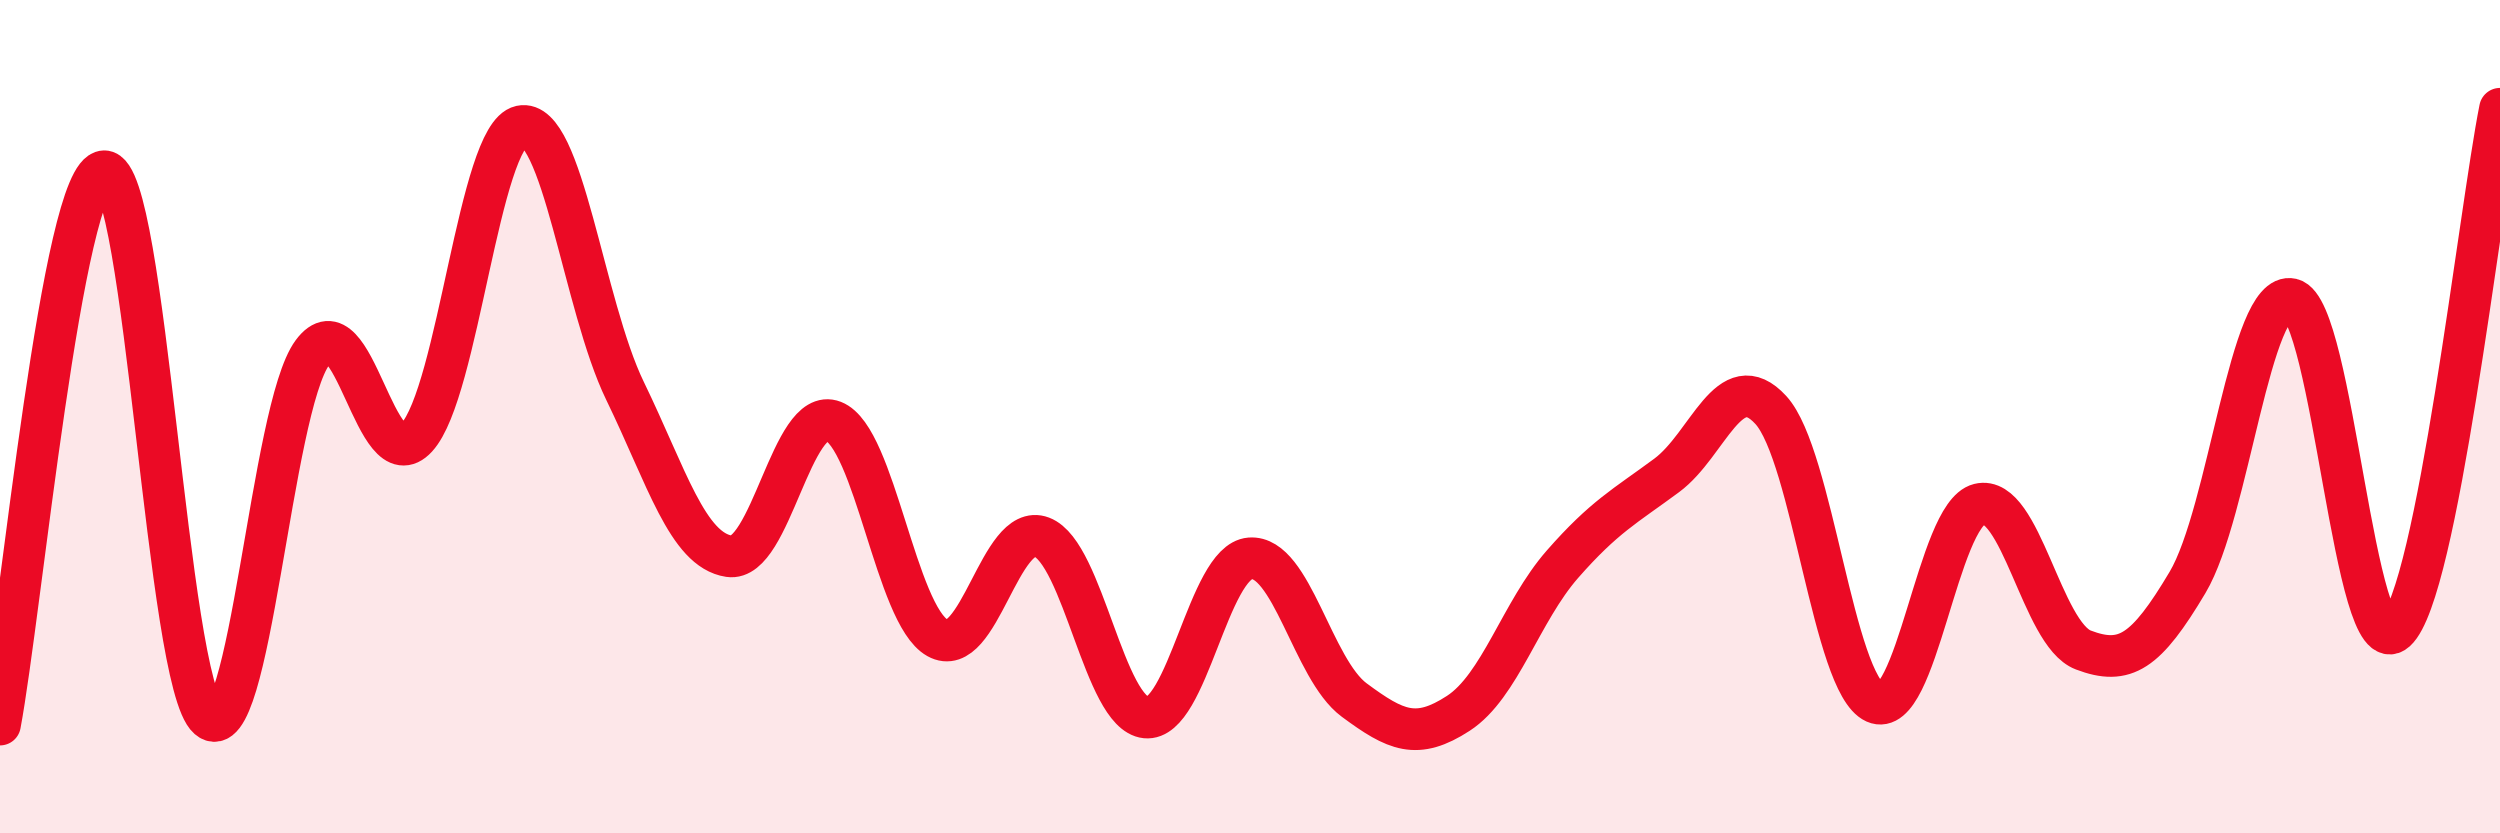
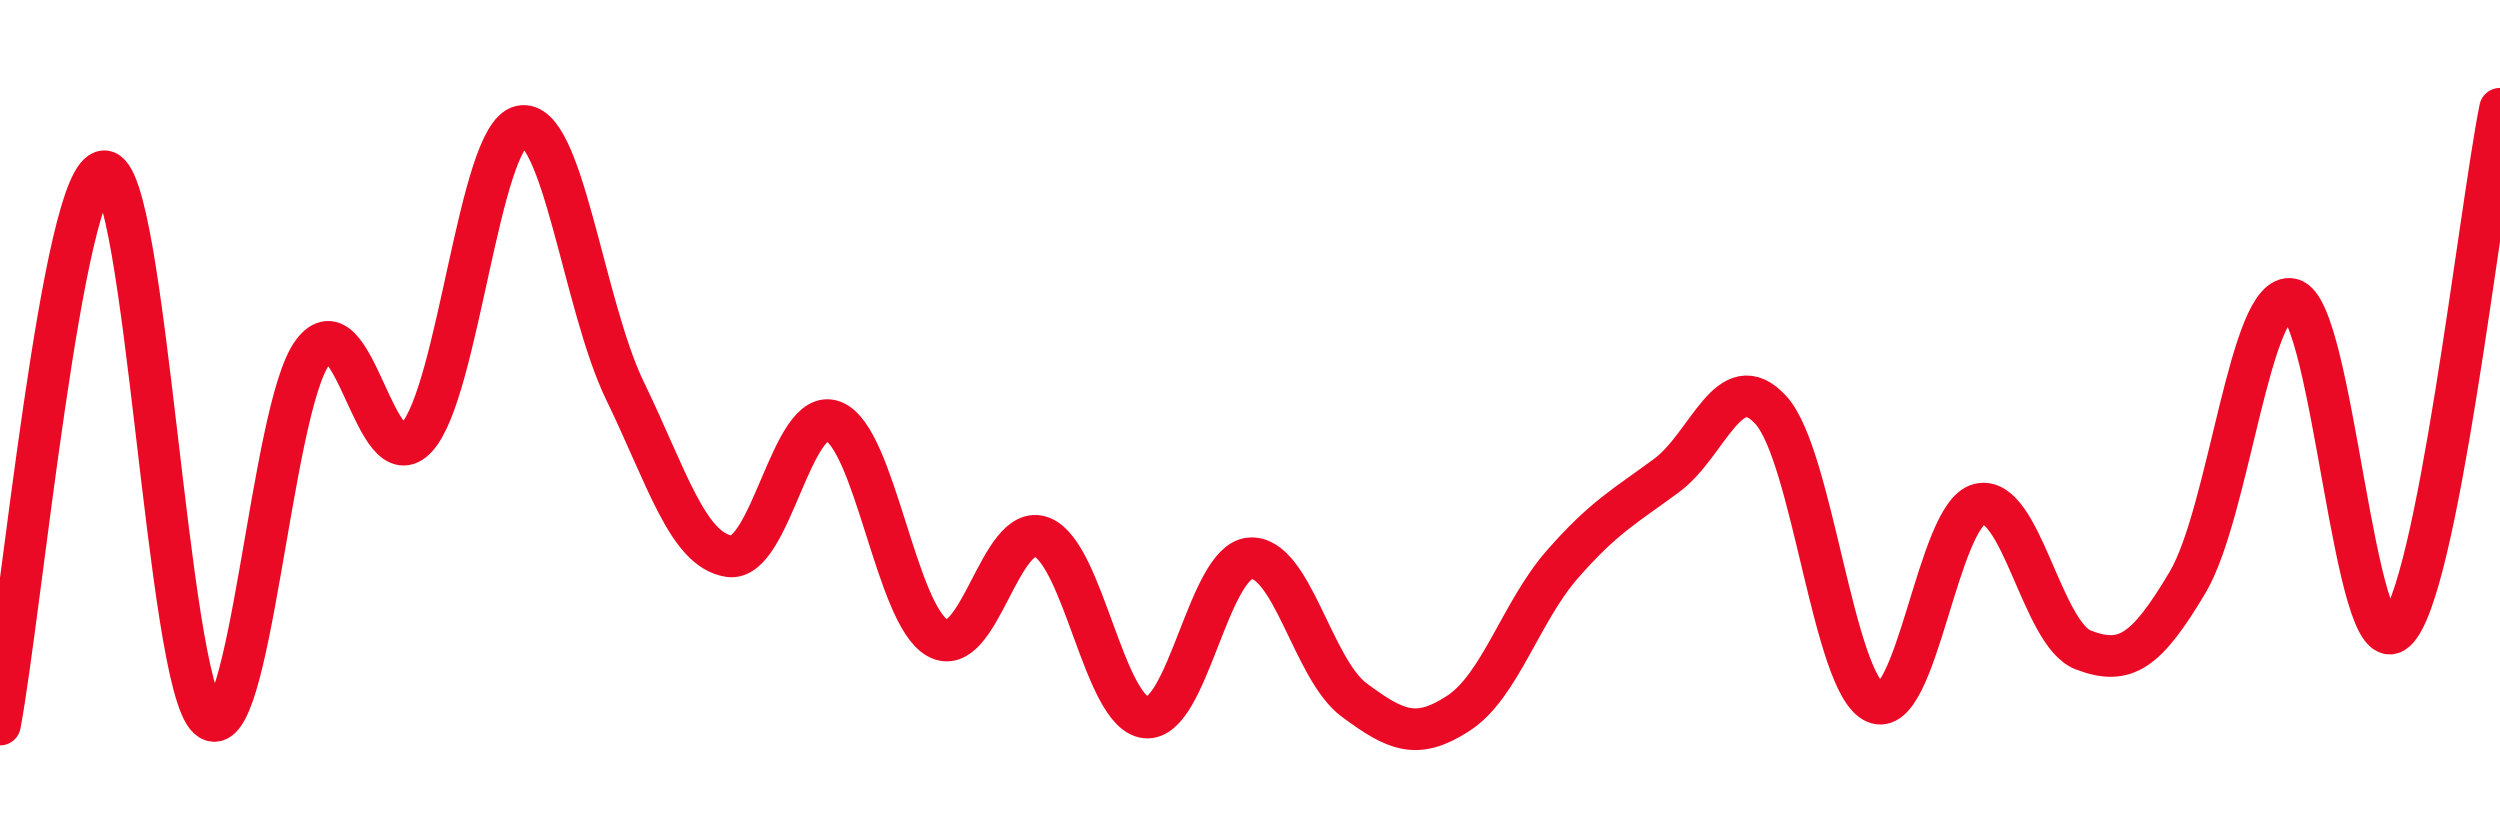
<svg xmlns="http://www.w3.org/2000/svg" width="60" height="20" viewBox="0 0 60 20">
-   <path d="M 0,17.39 C 0.5,14.73 1.5,4.14 2.5,4.11 C 3.5,4.08 4,16.37 5,17.24 C 6,18.11 6.5,9.81 7.5,8.46 C 8.5,7.11 9,11.59 10,10.5 C 11,9.41 11.5,3.25 12.5,3.03 C 13.5,2.81 14,7.32 15,9.38 C 16,11.44 16.5,13.2 17.5,13.35 C 18.5,13.5 19,9.72 20,10.11 C 21,10.5 21.5,14.75 22.5,15.31 C 23.5,15.87 24,12.51 25,12.89 C 26,13.27 26.5,17.12 27.5,17.22 C 28.5,17.32 29,13.48 30,13.4 C 31,13.32 31.5,16.06 32.5,16.8 C 33.5,17.54 34,17.77 35,17.12 C 36,16.47 36.5,14.68 37.5,13.54 C 38.5,12.4 39,12.15 40,11.41 C 41,10.67 41.5,8.75 42.5,9.84 C 43.5,10.93 44,16.41 45,16.86 C 46,17.31 46.5,12.35 47.5,12.1 C 48.5,11.85 49,15.22 50,15.6 C 51,15.98 51.5,15.66 52.5,13.98 C 53.5,12.3 54,6.95 55,7.18 C 56,7.41 56.5,16.05 57.5,15.14 C 58.5,14.23 59.5,5.12 60,2.61L60 20L0 20Z" fill="#EB0A25" opacity="0.1" stroke-linecap="round" stroke-linejoin="round" />
  <path d="M 0,17.39 C 0.5,14.73 1.5,4.14 2.5,4.11 C 3.5,4.08 4,16.37 5,17.24 C 6,18.11 6.5,9.81 7.5,8.46 C 8.5,7.11 9,11.59 10,10.5 C 11,9.41 11.5,3.25 12.5,3.03 C 13.5,2.81 14,7.32 15,9.38 C 16,11.44 16.5,13.2 17.5,13.35 C 18.5,13.5 19,9.72 20,10.11 C 21,10.5 21.5,14.75 22.5,15.31 C 23.5,15.87 24,12.51 25,12.89 C 26,13.27 26.5,17.12 27.5,17.22 C 28.5,17.32 29,13.48 30,13.4 C 31,13.32 31.5,16.06 32.5,16.8 C 33.5,17.54 34,17.77 35,17.12 C 36,16.47 36.5,14.68 37.5,13.54 C 38.5,12.4 39,12.15 40,11.41 C 41,10.67 41.5,8.75 42.5,9.84 C 43.5,10.93 44,16.41 45,16.86 C 46,17.31 46.5,12.35 47.5,12.1 C 48.5,11.85 49,15.22 50,15.6 C 51,15.98 51.5,15.66 52.5,13.98 C 53.5,12.3 54,6.95 55,7.18 C 56,7.41 56.5,16.05 57.5,15.14 C 58.5,14.23 59.5,5.12 60,2.61" stroke="#EB0A25" stroke-width="1" fill="none" stroke-linecap="round" stroke-linejoin="round" />
</svg>